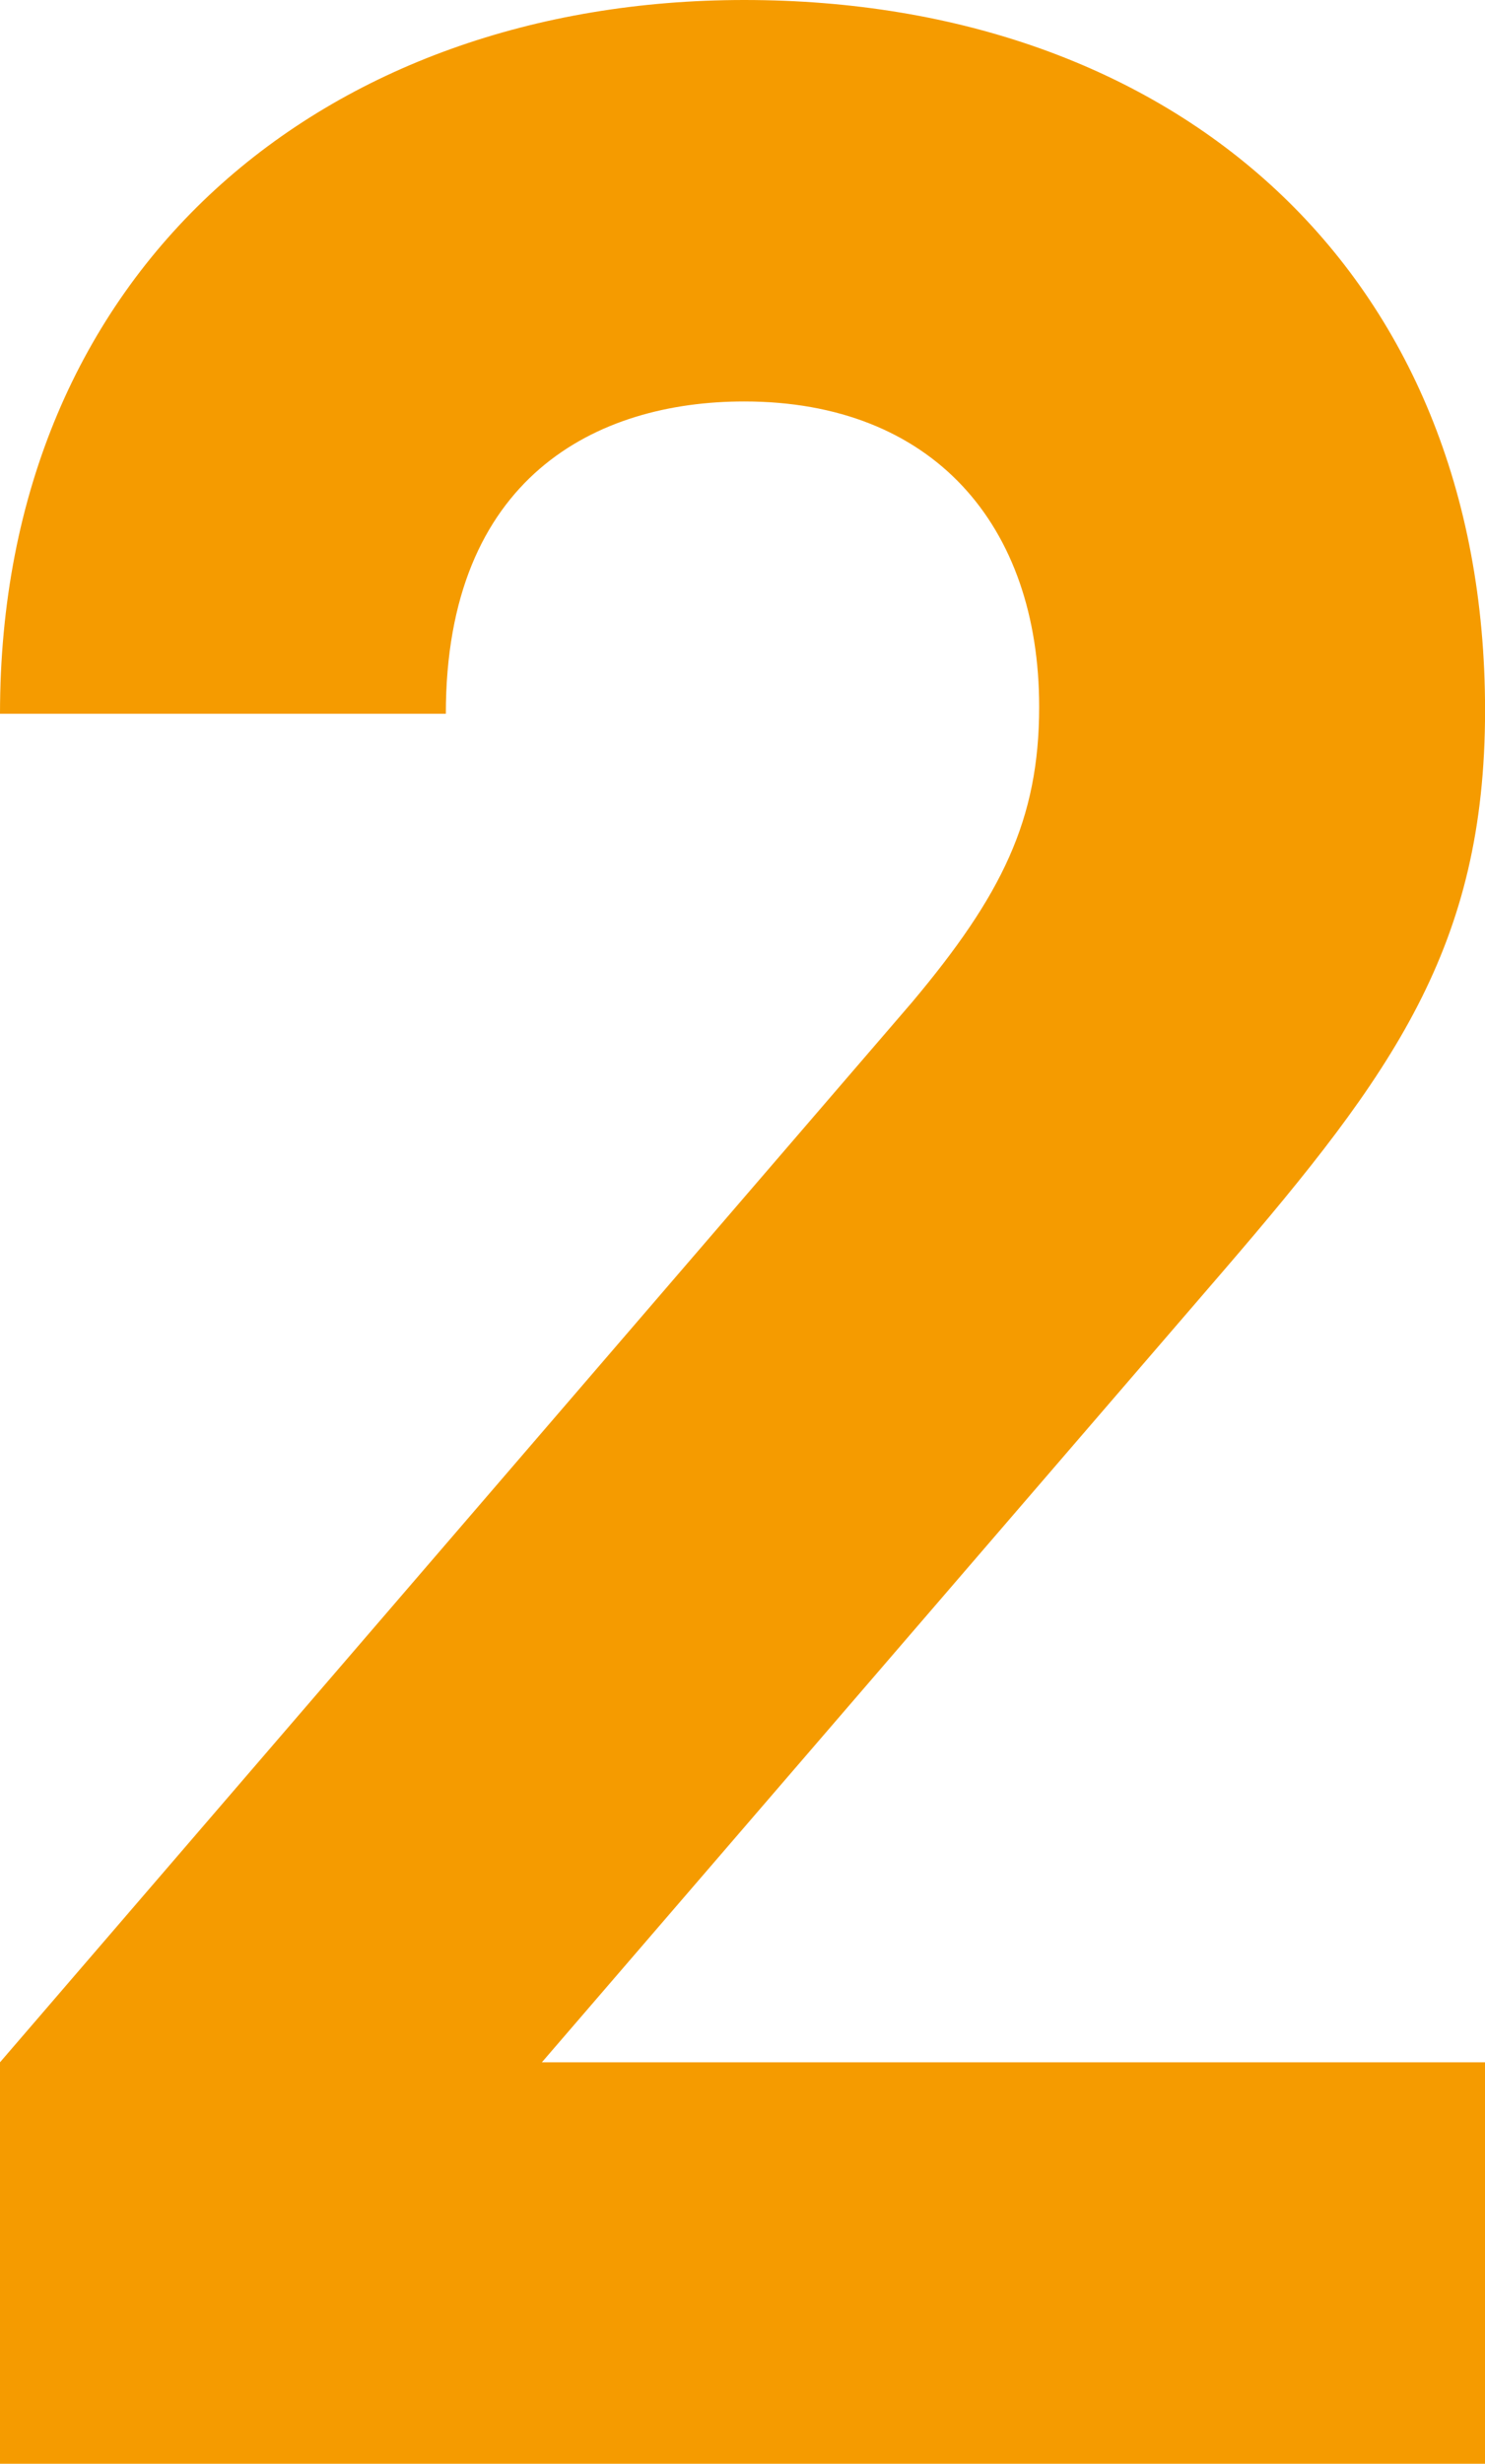
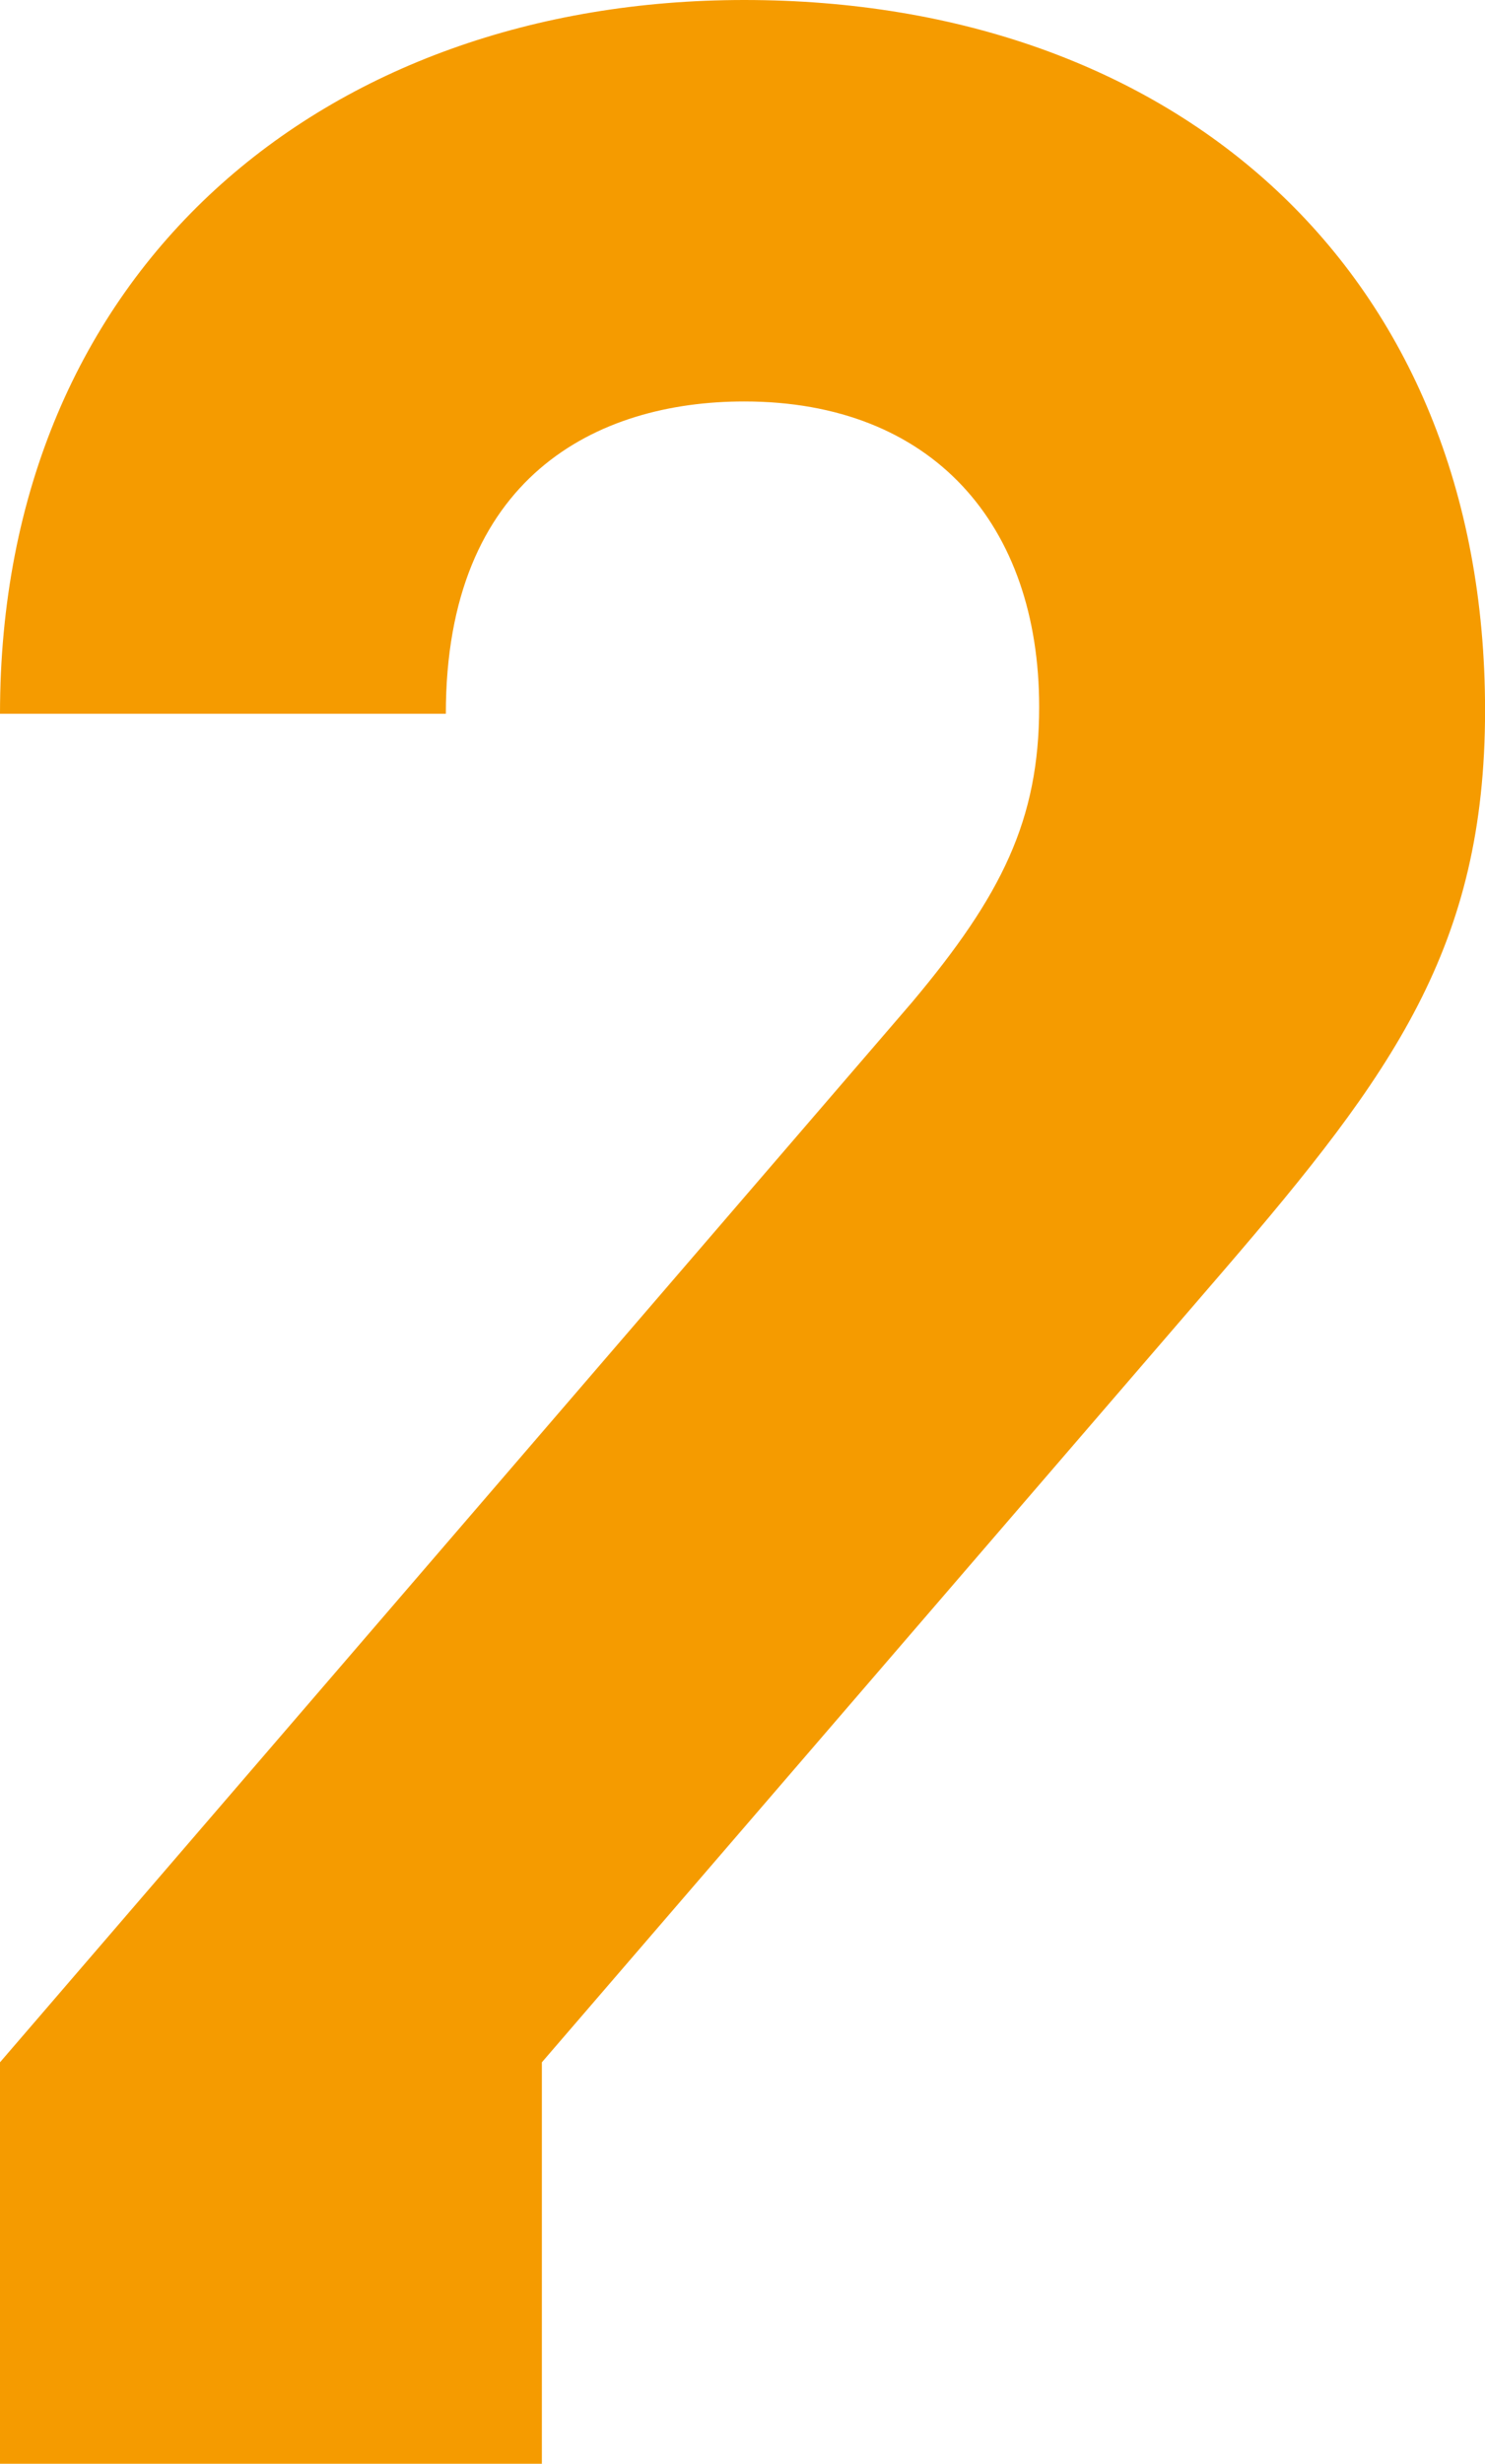
<svg xmlns="http://www.w3.org/2000/svg" id="b" viewBox="0 0 22.946 38.05">
  <g id="c">
-     <path d="m0,38.05v-6.2L14.096,15.475c1.378-1.643,1.961-2.809,1.961-4.558,0-2.809-1.643-4.717-4.558-4.717-2.279,0-4.61,1.166-4.61,4.823H0C0,4.134,5.034,0,11.5,0c6.677,0,11.447,4.187,11.447,10.97,0,3.657-1.431,5.617-4.028,8.639l-10.546,12.241h14.573v6.2H0Z" style="fill:#f59b00;" />
+     <path d="m0,38.05v-6.2L14.096,15.475c1.378-1.643,1.961-2.809,1.961-4.558,0-2.809-1.643-4.717-4.558-4.717-2.279,0-4.61,1.166-4.61,4.823H0C0,4.134,5.034,0,11.5,0c6.677,0,11.447,4.187,11.447,10.97,0,3.657-1.431,5.617-4.028,8.639l-10.546,12.241v6.2H0Z" style="fill:#f59b00;" />
  </g>
</svg>